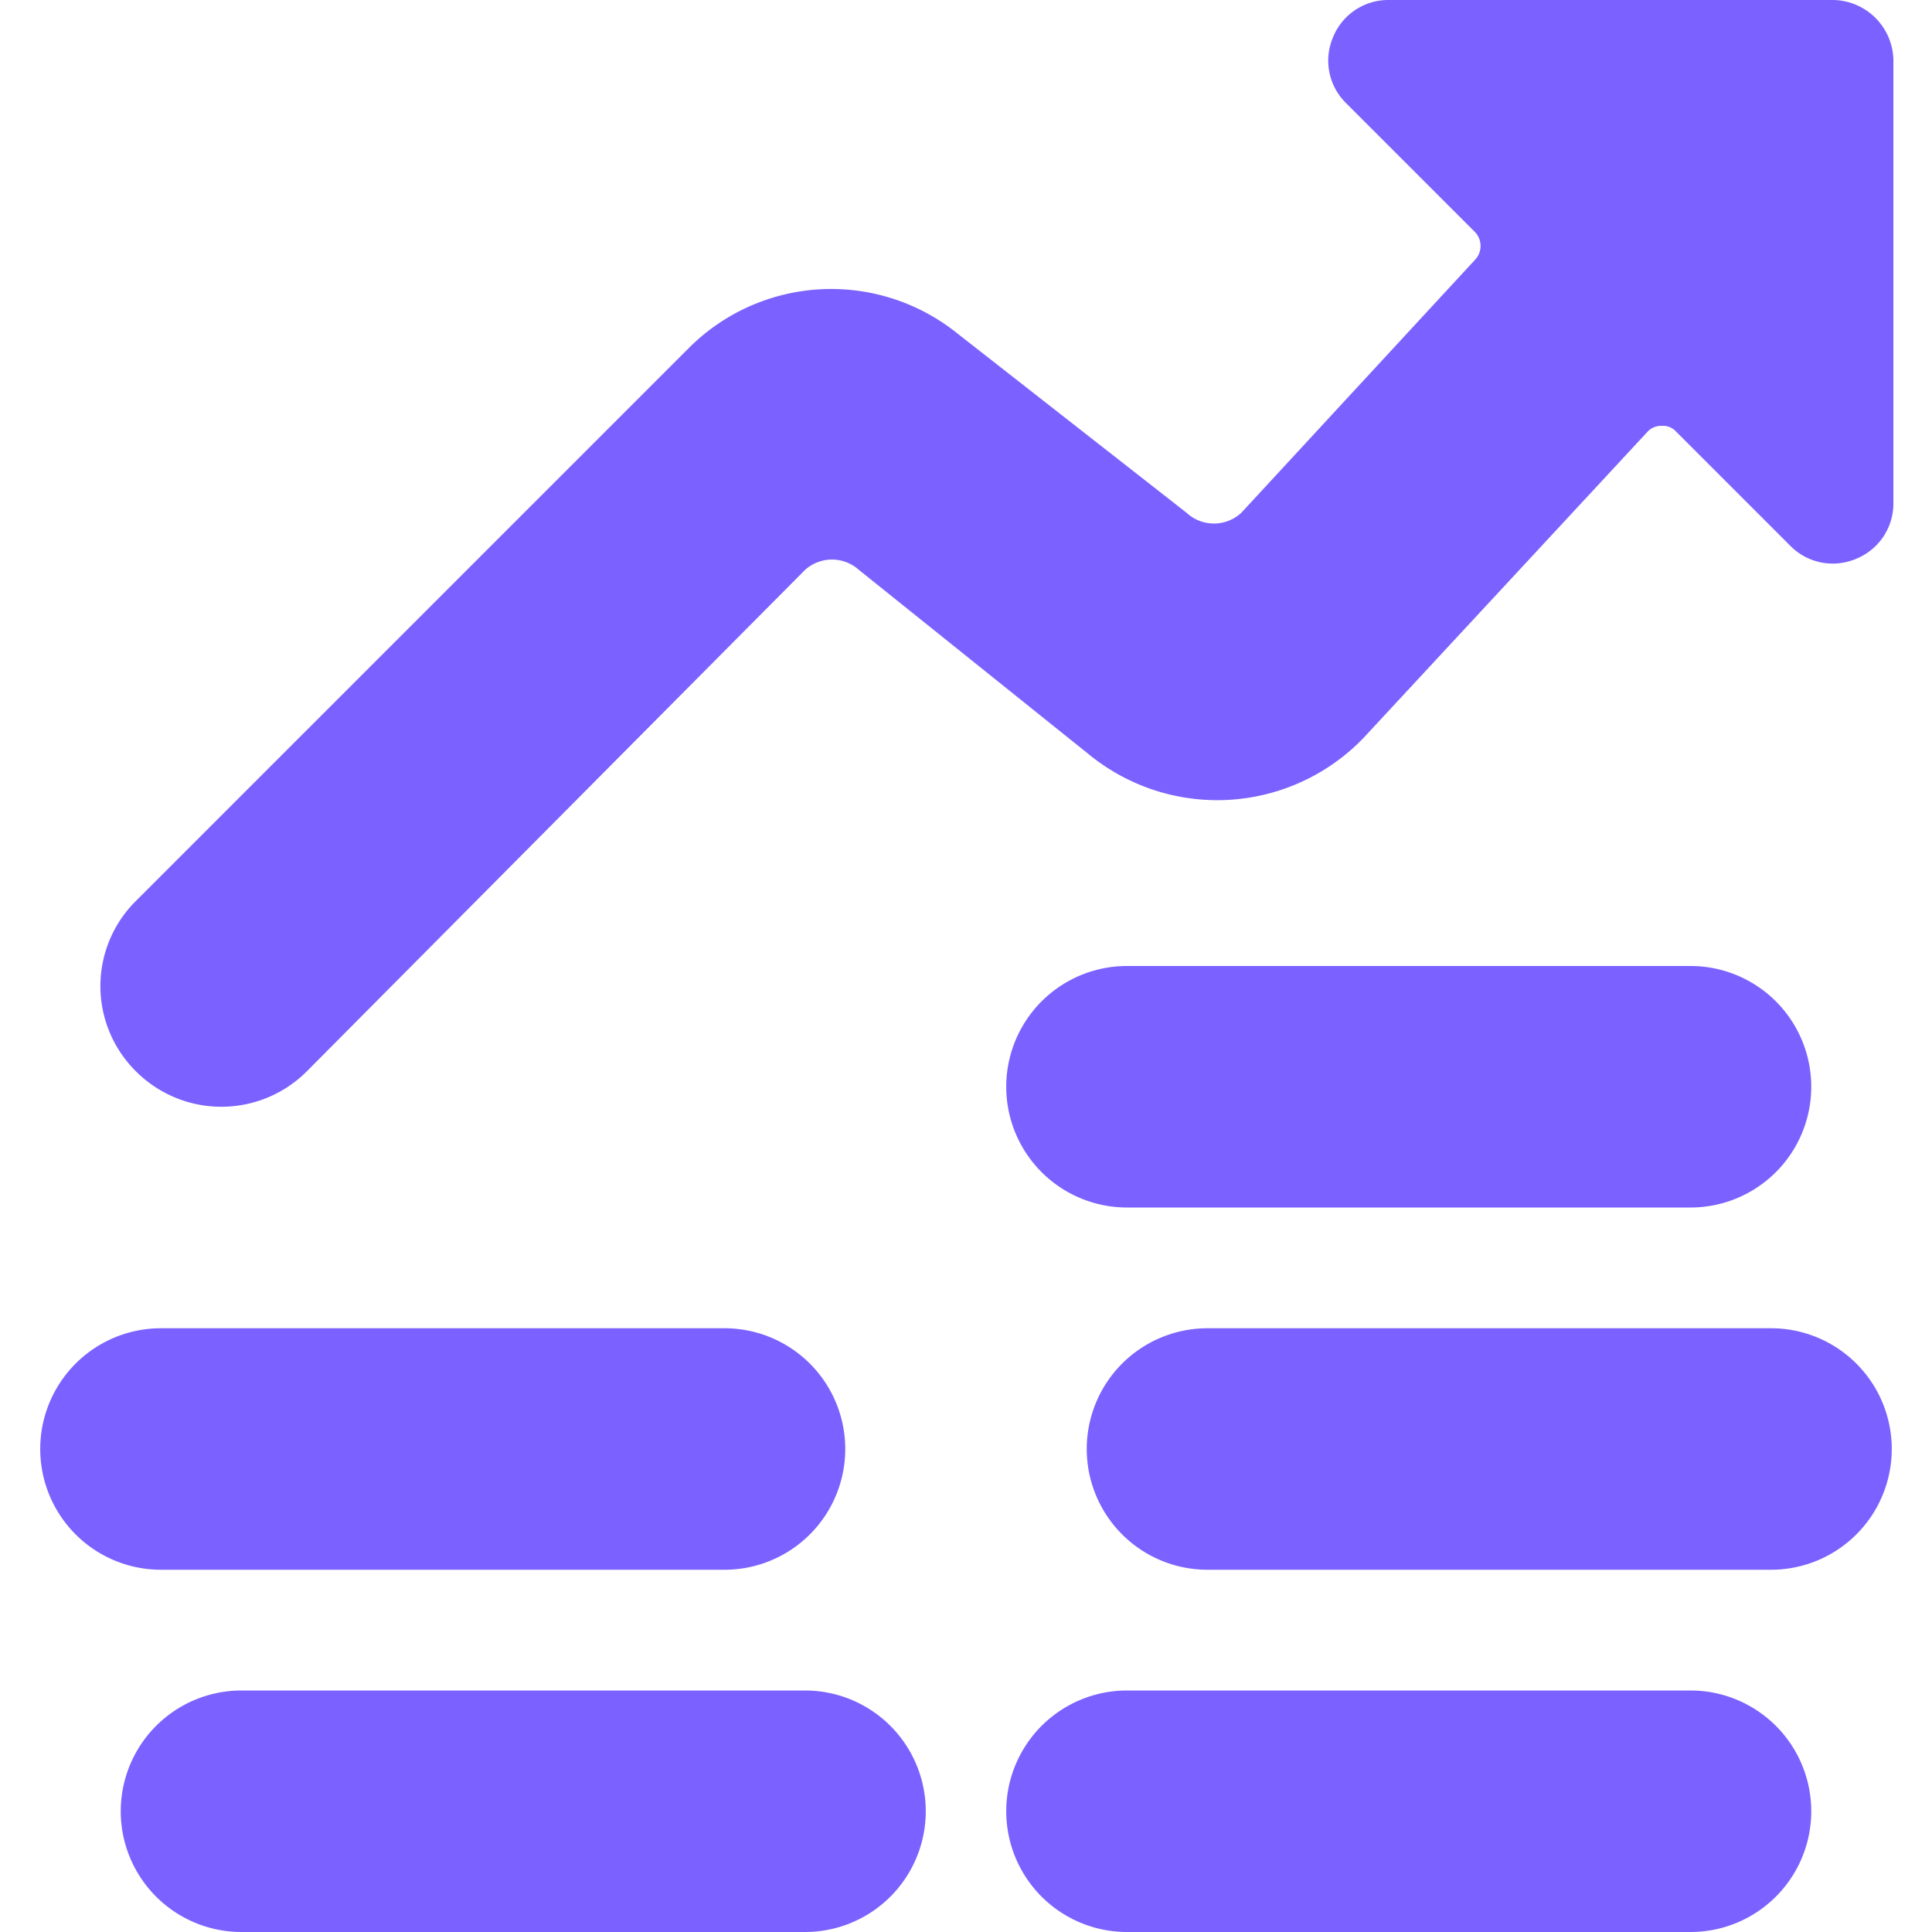
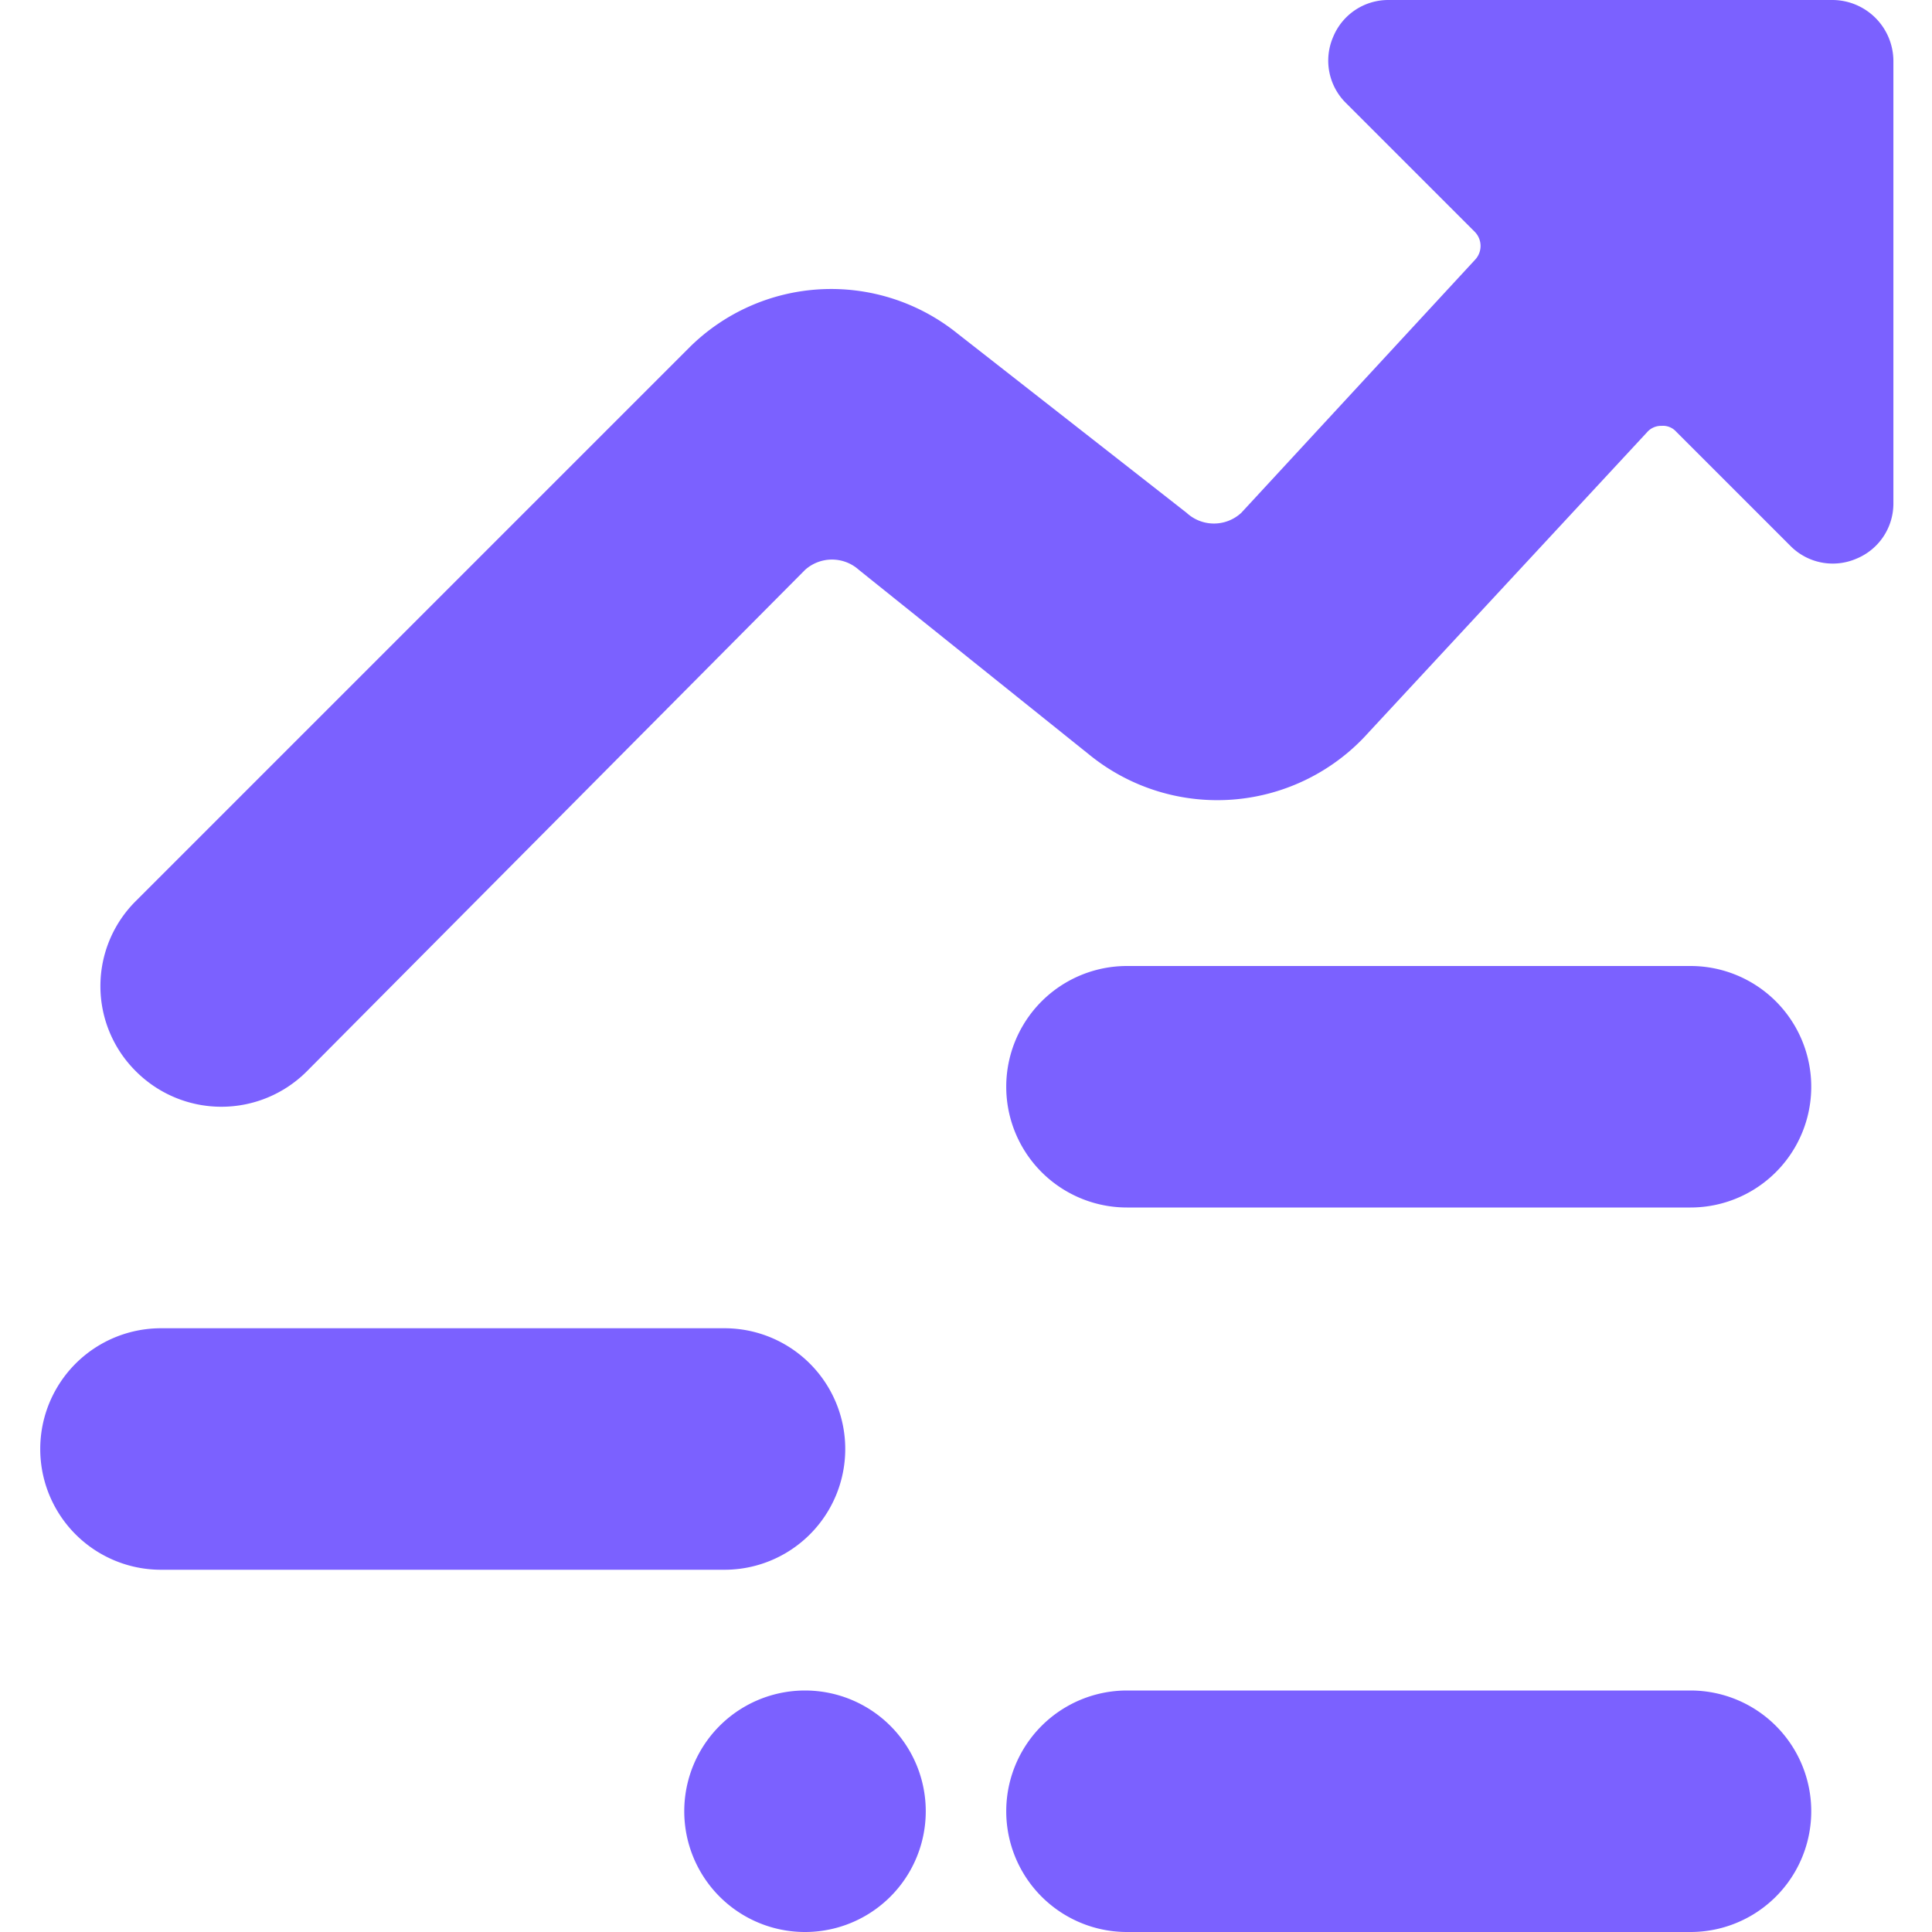
<svg xmlns="http://www.w3.org/2000/svg" viewBox="0 0 64 64" id="Performance-Money-Increase--Streamline-Ultimate.svg" height="64" width="64">
  <desc>Performance Money Increase Streamline Icon: https://streamlinehq.com</desc>
  <g>
    <path d="M41.12 16.987a1.333 1.333 0 0 1 -1.813 0l-7.6 -5.947a6.667 6.667 0 0 0 -8.88 0.48l-18.32 18.32a3.973 3.973 0 0 0 0 5.653 4 4 0 0 0 5.653 0L26.667 18.88a1.333 1.333 0 0 1 1.787 0l7.68 6.16A6.72 6.72 0 0 0 45.333 24.267l9.227 -9.947a0.613 0.613 0 0 1 0.48 -0.213 0.587 0.587 0 0 1 0.48 0.187l3.787 3.787a1.973 1.973 0 0 0 2.187 0.427 1.973 1.973 0 0 0 1.227 -1.84V2a2.027 2.027 0 0 0 -2.053 -2h-14.667a1.973 1.973 0 0 0 -1.84 1.227 1.973 1.973 0 0 0 0.427 2.187l4.267 4.267a0.667 0.667 0 0 1 0 0.933Z" fill="#7b61ff" stroke-width="1" />
    <path d="M56 56h-18.667a4 4 0 0 0 0 8h18.667a4 4 0 0 0 0 -8Z" fill="#7b61ff" stroke-width="1" />
-     <path d="M8 64h18.667a4 4 0 0 0 0 -8H8a4 4 0 0 0 0 8Z" fill="#7b61ff" stroke-width="1" />
+     <path d="M8 64h18.667a4 4 0 0 0 0 -8a4 4 0 0 0 0 8Z" fill="#7b61ff" stroke-width="1" />
    <path d="M24 52a4 4 0 0 0 0 -8H5.333a4 4 0 0 0 0 8Z" fill="#7b61ff" stroke-width="1" />
-     <path d="M62.667 48a4 4 0 0 0 -4 -4h-18.667a4 4 0 0 0 0 8h18.667a4 4 0 0 0 4 -4Z" fill="#7b61ff" stroke-width="1" />
    <path d="M37.333 40h18.667a4 4 0 0 0 0 -8h-18.667a4 4 0 0 0 0 8Z" fill="#7b61ff" stroke-width="1" />
  </g>
</svg>